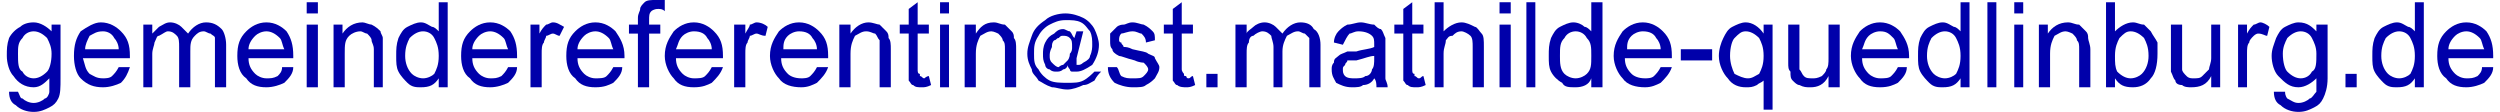
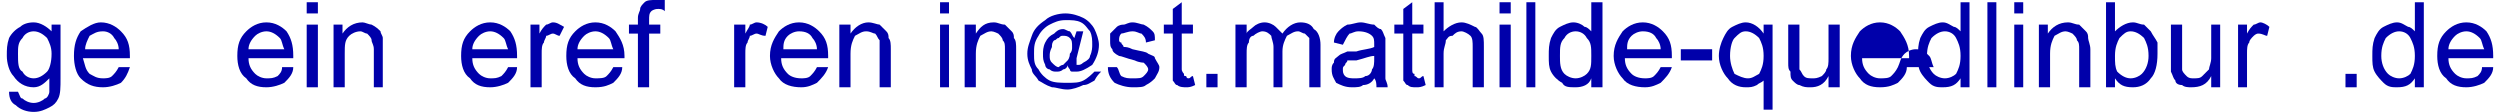
<svg xmlns="http://www.w3.org/2000/svg" xml:space="preserve" width="2681px" height="120px" version="1.1" style="shape-rendering:geometricPrecision; text-rendering:geometricPrecision; image-rendering:optimizeQuality; fill-rule:evenodd; clip-rule:evenodd" viewBox="0 0 1111 50">
  <defs>
    <style type="text/css">
   
    .fil0 {fill:#0000aa;fill-rule:nonzero}
   
  </style>
  </defs>
  <g id="Ebene_x0020_1">
    <path class="fil0" d="M1 41l4 0c1,2 1,3 2,3 1,1 3,2 5,2 2,0 4,-1 5,-2 1,0 2,-2 2,-3 0,-1 0,-3 0,-6 -2,2 -4,4 -7,4 -4,0 -7,-2 -9,-5 -2,-2 -3,-6 -3,-9 0,-3 0,-5 1,-8 1,-2 3,-4 5,-5 1,-1 3,-2 6,-2 3,0 6,2 8,4l0 -3 4 0 0 24c0,4 0,7 -1,9 -1,2 -2,3 -4,4 -2,1 -4,2 -7,2 -3,0 -6,-1 -8,-3 -2,-1 -3,-3 -3,-6zm4 -17c0,4 0,7 2,8 1,2 3,3 5,3 2,0 4,-1 6,-3 1,-1 2,-4 2,-8 0,-3 -1,-5 -2,-7 -2,-2 -4,-3 -6,-3 -2,0 -4,1 -5,3 -2,2 -2,4 -2,7z" />
    <path id="1" class="fil0" d="M50 30l5 0c-1,3 -2,5 -4,7 -2,1 -5,2 -8,2 -4,0 -7,-1 -10,-4 -2,-2 -3,-6 -3,-10 0,-5 1,-8 3,-11 3,-2 6,-4 9,-4 4,0 7,2 9,4 3,3 4,6 4,11 0,0 0,0 0,1l-21 0c1,3 1,5 3,7 2,1 3,2 6,2 1,0 3,0 4,-1 1,-1 2,-2 3,-4zm-15 -8l15 0c0,-2 -1,-4 -2,-5 -1,-2 -3,-3 -5,-3 -3,0 -4,1 -6,2 -1,2 -2,4 -2,6z" />
-     <path id="2" class="fil0" d="M61 39l0 -28 4 0 0 4c1,-1 2,-2 3,-3 2,-1 3,-2 5,-2 2,0 4,1 5,2 1,1 2,2 3,3 2,-3 5,-5 8,-5 3,0 5,1 7,3 1,1 2,4 2,7l0 19 -5 0 0 -18c0,-2 0,-3 0,-4 0,-1 -1,-1 -2,-2 -1,0 -2,-1 -3,-1 -2,0 -3,1 -4,2 -2,2 -2,4 -2,7l0 16 -5 0 0 -18c0,-2 0,-4 -1,-5 -1,-1 -2,-2 -4,-2 -1,0 -2,1 -4,2 -1,0 -1,1 -2,3 0,1 -1,3 -1,5l0 15 -4 0z" />
    <path id="3" class="fil0" d="M123 30l5 0c0,3 -2,5 -4,7 -2,1 -5,2 -8,2 -4,0 -7,-1 -9,-4 -3,-2 -4,-6 -4,-10 0,-5 1,-8 4,-11 2,-2 5,-4 9,-4 4,0 7,2 9,4 2,3 3,6 3,11 0,0 0,0 0,1l-20 0c0,3 1,5 3,7 1,1 3,2 5,2 2,0 3,0 5,-1 1,-1 2,-2 2,-4zm-15 -8l16 0c-1,-2 -1,-4 -2,-5 -2,-2 -4,-3 -6,-3 -2,0 -4,1 -5,2 -2,2 -3,4 -3,6z" />
    <path id="4" class="fil0" d="M134 6l0 -5 5 0 0 5 -5 0zm0 33l0 -28 5 0 0 28 -5 0z" />
    <path id="5" class="fil0" d="M146 39l0 -28 4 0 0 4c2,-3 5,-5 9,-5 1,0 3,1 4,1 2,1 3,2 4,3 0,1 1,2 1,3 0,1 0,3 0,5l0 17 -4 0 0 -17c0,-2 -1,-3 -1,-4 0,-1 -1,-2 -2,-3 -1,0 -2,-1 -3,-1 -2,0 -4,1 -5,2 -2,2 -2,4 -2,8l0 15 -5 0z" />
-     <path id="6" class="fil0" d="M193 39l0 -4c-2,3 -4,4 -8,4 -2,0 -4,0 -6,-2 -1,-1 -3,-3 -4,-5 -1,-2 -1,-4 -1,-7 0,-3 0,-5 1,-8 1,-2 2,-4 4,-5 2,-1 4,-2 6,-2 2,0 3,1 5,2 1,0 2,1 3,2l0 -13 4 0 0 38 -4 0zm-15 -14c0,3 1,6 3,8 1,1 3,2 5,2 2,0 4,-1 5,-2 1,-2 2,-4 2,-8 0,-4 -1,-6 -2,-8 -1,-2 -3,-3 -5,-3 -2,0 -4,1 -6,3 -1,2 -2,4 -2,8z" />
    <path id="7" class="fil0" d="M224 30l4 0c0,3 -2,5 -4,7 -2,1 -5,2 -8,2 -4,0 -7,-1 -9,-4 -3,-2 -4,-6 -4,-10 0,-5 1,-8 4,-11 2,-2 5,-4 9,-4 4,0 7,2 9,4 2,3 3,6 3,11 0,0 0,0 0,1l-20 0c0,3 1,5 3,7 1,1 3,2 5,2 2,0 3,0 5,-1 1,-1 2,-2 3,-4zm-16 -8l16 0c-1,-2 -1,-4 -2,-5 -2,-2 -4,-3 -6,-3 -2,0 -4,1 -5,2 -2,2 -3,4 -3,6z" />
    <path id="8" class="fil0" d="M234 39l0 -28 4 0 0 4c1,-2 2,-3 3,-4 1,0 2,-1 3,-1 2,0 3,1 5,2l-2 4c-1,0 -2,-1 -3,-1 -1,0 -2,1 -3,1 0,1 -1,2 -1,3 -1,1 -1,3 -1,5l0 15 -5 0z" />
    <path id="9" class="fil0" d="M271 30l4 0c0,3 -2,5 -4,7 -2,1 -4,2 -8,2 -4,0 -7,-1 -9,-4 -3,-2 -4,-6 -4,-10 0,-5 1,-8 4,-11 2,-2 5,-4 9,-4 4,0 7,2 9,4 2,3 4,6 4,11 0,0 0,0 0,1l-21 0c0,3 1,5 3,7 1,1 3,2 5,2 2,0 4,0 5,-1 1,-1 2,-2 3,-4zm-16 -8l16 0c-1,-2 -1,-4 -2,-5 -2,-2 -4,-3 -6,-3 -2,0 -4,1 -5,2 -2,2 -3,4 -3,6z" />
    <path id="10" class="fil0" d="M282 39l0 -24 -4 0 0 -4 4 0 0 -3c0,-2 1,-3 1,-4 0,-1 1,-2 2,-3 1,-1 3,-1 5,-1 1,0 3,0 4,0l0 5c-1,-1 -2,-1 -3,-1 -2,0 -3,1 -3,1 -1,1 -1,2 -1,4l0 2 5 0 0 4 -5 0 0 24 -5 0z" />
-     <path id="11" class="fil0" d="M315 30l5 0c-1,3 -3,5 -5,7 -2,1 -4,2 -8,2 -4,0 -7,-1 -9,-4 -2,-2 -4,-6 -4,-10 0,-5 2,-8 4,-11 2,-2 5,-4 9,-4 4,0 7,2 9,4 3,3 4,6 4,11 0,0 0,0 0,1l-21 0c0,3 1,5 3,7 1,1 3,2 5,2 2,0 4,0 5,-1 1,-1 2,-2 3,-4zm-16 -8l16 0c0,-2 -1,-4 -2,-5 -1,-2 -3,-3 -6,-3 -2,0 -4,1 -5,2 -2,2 -2,4 -3,6z" />
    <path id="12" class="fil0" d="M325 39l0 -28 5 0 0 4c1,-2 2,-3 2,-4 1,0 2,-1 3,-1 2,0 4,1 5,2l-1 4c-2,0 -3,-1 -4,-1 -1,0 -2,1 -3,1 0,1 -1,2 -1,3 -1,1 -1,3 -1,5l0 15 -5 0z" />
    <path id="13" class="fil0" d="M362 30l5 0c-1,3 -3,5 -5,7 -2,1 -4,2 -7,2 -4,0 -8,-1 -10,-4 -2,-2 -4,-6 -4,-10 0,-5 2,-8 4,-11 2,-2 5,-4 9,-4 4,0 7,2 9,4 3,3 4,6 4,11 0,0 0,0 0,1l-21 0c0,3 1,5 3,7 1,1 3,2 6,2 1,0 3,0 4,-1 1,-1 2,-2 3,-4zm-15 -8l15 0c0,-2 -1,-4 -2,-5 -1,-2 -3,-3 -6,-3 -2,0 -4,1 -5,2 -2,2 -2,4 -2,6z" />
    <path id="14" class="fil0" d="M372 39l0 -28 5 0 0 4c2,-3 5,-5 8,-5 2,0 4,1 5,1 1,1 2,2 3,3 1,1 1,2 1,3 1,1 1,3 1,5l0 17 -5 0 0 -17c0,-2 0,-3 0,-4 -1,-1 -1,-2 -2,-3 -1,0 -2,-1 -4,-1 -2,0 -3,1 -5,2 -1,2 -2,4 -2,8l0 15 -5 0z" />
-     <path id="15" class="fil0" d="M412 34l1 4c-2,1 -3,1 -4,1 -2,0 -3,0 -4,-1 -1,0 -1,-1 -2,-2 0,-1 0,-3 0,-6l0 -15 -4 0 0 -4 4 0 0 -7 4 -3 0 10 5 0 0 4 -5 0 0 16c0,1 0,2 1,2 0,1 0,1 0,1 1,0 1,1 2,1 0,0 1,-1 2,-1z" />
    <path id="16" class="fil0" d="M417 6l0 -5 4 0 0 5 -4 0zm0 33l0 -28 4 0 0 28 -4 0z" />
    <path id="17" class="fil0" d="M428 39l0 -28 5 0 0 4c2,-3 4,-5 8,-5 2,0 3,1 5,1 1,1 2,2 3,3 1,1 1,2 1,3 1,1 1,3 1,5l0 17 -5 0 0 -17c0,-2 0,-3 -1,-4 0,-1 -1,-2 -2,-3 0,0 -2,-1 -3,-1 -2,0 -3,1 -5,2 -1,2 -2,4 -2,8l0 15 -5 0z" />
    <path id="18" class="fil0" d="M492 30l4 0c1,1 1,3 2,4 2,1 3,1 5,1 3,0 4,0 5,-1 1,-1 2,-2 2,-3 0,-1 -1,-2 -2,-3 0,0 -2,0 -4,-1 -4,-1 -6,-2 -7,-2 -2,-1 -3,-2 -3,-3 -1,-1 -1,-2 -1,-4 0,-1 0,-2 0,-3 1,-1 2,-2 3,-3 0,0 1,-1 3,-1 1,0 2,-1 4,-1 2,0 4,1 5,1 2,1 3,2 4,3 1,1 1,2 1,4l-4 1c0,-2 -1,-3 -2,-4 -1,0 -2,-1 -4,-1 -2,0 -4,1 -5,1 -1,1 -1,2 -1,3 0,0 0,1 1,1 0,1 1,1 1,2 1,0 2,0 4,1 4,1 6,1 7,2 2,1 3,1 3,2 1,2 2,3 2,4 0,2 -1,3 -2,5 -1,1 -2,2 -4,3 -1,1 -3,1 -6,1 -3,0 -6,-1 -8,-2 -2,-2 -3,-4 -3,-7z" />
    <path id="19" class="fil0" d="M530 34l1 4c-2,1 -3,1 -4,1 -1,0 -3,0 -4,-1 -1,0 -1,-1 -2,-2 0,-1 0,-3 0,-6l0 -15 -4 0 0 -4 4 0 0 -7 4 -3 0 10 5 0 0 4 -5 0 0 16c0,1 1,2 1,2 0,1 0,1 1,1 0,0 0,1 1,1 1,0 1,-1 2,-1z" />
    <polygon id="20" class="fil0" points="536,39 536,33 541,33 541,39 " />
    <path id="21" class="fil0" d="M549 39l0 -28 5 0 0 4c0,-1 2,-2 3,-3 1,-1 3,-2 5,-2 2,0 4,1 5,2 1,1 2,2 3,3 2,-3 5,-5 8,-5 3,0 5,1 6,3 2,1 3,4 3,7l0 19 -5 0 0 -18c0,-2 0,-3 0,-4 -1,-1 -1,-1 -2,-2 -1,0 -2,-1 -3,-1 -2,0 -3,1 -5,2 -1,2 -2,4 -2,7l0 16 -4 0 0 -18c0,-2 -1,-4 -1,-5 -1,-1 -2,-2 -4,-2 -1,0 -3,1 -4,2 -1,0 -2,1 -2,3 -1,1 -1,3 -1,5l0 15 -5 0z" />
    <path id="22" class="fil0" d="M611 35c-1,2 -3,3 -5,3 -1,1 -3,1 -5,1 -3,0 -5,-1 -7,-2 -1,-2 -2,-3 -2,-6 0,-1 0,-2 1,-3 0,-2 1,-2 2,-3 1,-1 2,-1 4,-2 1,0 2,0 4,0 3,-1 6,-1 8,-2 0,-1 0,-1 0,-1 0,-2 0,-3 -1,-4 -1,-1 -3,-2 -6,-2 -2,0 -3,1 -4,1 -1,1 -2,3 -3,5l-4 -1c0,-2 1,-4 2,-5 1,-1 2,-2 4,-3 2,0 4,-1 6,-1 2,0 4,1 6,1 1,1 2,2 3,2 1,1 1,2 2,4 0,0 0,2 0,4l0 6c0,4 0,7 0,8 0,1 1,2 1,4l-5 0c0,-1 0,-3 -1,-4zm0 -10c-2,0 -4,1 -8,2 -1,0 -3,0 -4,0 0,1 -1,1 -1,2 -1,1 -1,1 -1,2 0,1 0,2 1,3 1,1 3,1 4,1 2,0 4,0 5,-1 2,0 3,-2 3,-3 1,-1 1,-3 1,-5l0 -1z" />
    <path id="23" class="fil0" d="M633 34l1 4c-2,1 -3,1 -4,1 -2,0 -3,0 -4,-1 -1,0 -1,-1 -2,-2 0,-1 0,-3 0,-6l0 -15 -4 0 0 -4 4 0 0 -7 4 -3 0 10 5 0 0 4 -5 0 0 16c0,1 0,2 1,2 0,1 0,1 0,1 1,0 1,1 2,1 1,0 1,-1 2,-1z" />
    <path id="24" class="fil0" d="M638 39l0 -38 4 0 0 13c2,-2 5,-4 8,-4 2,0 4,1 6,2 1,0 2,2 3,3 1,1 1,3 1,6l0 18 -5 0 0 -18c0,-2 0,-4 -1,-5 -1,-1 -3,-2 -4,-2 -2,0 -3,1 -4,2 -2,0 -2,1 -3,2 0,2 -1,3 -1,6l0 15 -4 0z" />
    <path id="25" class="fil0" d="M667 6l0 -5 5 0 0 5 -5 0zm0 33l0 -28 5 0 0 28 -5 0z" />
    <polygon id="26" class="fil0" points="679,39 679,1 683,1 683,39 " />
    <path id="27" class="fil0" d="M708 39l0 -4c-1,3 -4,4 -7,4 -3,0 -5,0 -6,-2 -2,-1 -4,-3 -5,-5 -1,-2 -1,-4 -1,-7 0,-3 0,-5 1,-8 1,-2 2,-4 4,-5 2,-1 4,-2 6,-2 2,0 4,1 5,2 1,0 2,1 3,2l0 -13 5 0 0 38 -5 0zm-14 -14c0,3 0,6 2,8 1,1 3,2 5,2 2,0 4,-1 5,-2 2,-2 2,-4 2,-8 0,-4 0,-6 -2,-8 -1,-2 -3,-3 -5,-3 -2,0 -4,1 -5,3 -2,2 -2,4 -2,8z" />
    <path id="28" class="fil0" d="M739 30l5 0c-1,3 -3,5 -5,7 -2,1 -4,2 -7,2 -4,0 -8,-1 -10,-4 -2,-2 -4,-6 -4,-10 0,-5 2,-8 4,-11 2,-2 5,-4 9,-4 4,0 7,2 9,4 3,3 4,6 4,11 0,0 0,0 0,1l-21 0c0,3 1,5 3,7 1,1 3,2 6,2 1,0 3,0 4,-1 1,-1 2,-2 3,-4zm-15 -8l15 0c0,-2 -1,-4 -2,-5 -1,-2 -3,-3 -6,-3 -2,0 -4,1 -5,2 -2,2 -2,4 -2,6z" />
    <polygon id="29" class="fil0" points="748,27 748,22 762,22 762,27 " />
    <path id="30" class="fil0" d="M785 49l0 -13c-1,1 -2,1 -3,2 -2,1 -3,1 -5,1 -3,0 -6,-1 -8,-4 -2,-2 -4,-6 -4,-10 0,-3 1,-6 2,-8 1,-2 2,-4 4,-5 2,-1 4,-2 6,-2 3,0 6,2 8,5l0 -4 4 0 0 38 -4 0zm-15 -24c0,3 1,6 2,8 2,1 4,2 6,2 2,0 3,-1 5,-2 1,-2 2,-4 2,-8 0,-4 -1,-6 -2,-8 -2,-2 -4,-3 -6,-3 -2,0 -3,1 -5,3 -1,1 -2,4 -2,8z" />
    <path id="31" class="fil0" d="M814 39l0 -5c-2,4 -5,5 -8,5 -2,0 -3,0 -5,-1 -1,0 -2,-1 -3,-2 -1,-1 -1,-2 -1,-4 -1,-1 -1,-2 -1,-4l0 -17 5 0 0 15c0,3 0,4 0,5 1,1 1,2 2,3 1,1 2,1 4,1 1,0 2,0 4,-1 1,-1 2,-2 2,-3 1,-1 1,-3 1,-5l0 -15 5 0 0 28 -5 0z" />
-     <path id="32" class="fil0" d="M845 30l4 0c0,3 -2,5 -4,7 -2,1 -4,2 -8,2 -4,0 -7,-1 -9,-4 -2,-2 -4,-6 -4,-10 0,-5 2,-8 4,-11 2,-2 5,-4 9,-4 4,0 7,2 9,4 2,3 4,6 4,11 0,0 0,0 0,1l-21 0c0,3 1,5 3,7 1,1 3,2 5,2 2,0 4,0 5,-1 1,-1 2,-2 3,-4zm-16 -8l16 0c-1,-2 -1,-4 -2,-5 -2,-2 -3,-3 -6,-3 -2,0 -4,1 -5,2 -2,2 -2,4 -3,6z" />
+     <path id="32" class="fil0" d="M845 30l4 0c0,3 -2,5 -4,7 -2,1 -4,2 -8,2 -4,0 -7,-1 -9,-4 -2,-2 -4,-6 -4,-10 0,-5 2,-8 4,-11 2,-2 5,-4 9,-4 4,0 7,2 9,4 2,3 4,6 4,11 0,0 0,0 0,1l-21 0c0,3 1,5 3,7 1,1 3,2 5,2 2,0 4,0 5,-1 1,-1 2,-2 3,-4zl16 0c-1,-2 -1,-4 -2,-5 -2,-2 -3,-3 -6,-3 -2,0 -4,1 -5,2 -2,2 -2,4 -3,6z" />
    <path id="33" class="fil0" d="M873 39l0 -4c-2,3 -4,4 -8,4 -2,0 -4,0 -6,-2 -1,-1 -3,-3 -4,-5 -1,-2 -1,-4 -1,-7 0,-3 0,-5 1,-8 1,-2 2,-4 4,-5 2,-1 4,-2 6,-2 2,0 3,1 5,2 1,0 2,1 3,2l0 -13 4 0 0 38 -4 0zm-15 -14c0,3 1,6 3,8 1,1 3,2 5,2 2,0 4,-1 5,-2 1,-2 2,-4 2,-8 0,-4 -1,-6 -2,-8 -1,-2 -3,-3 -5,-3 -2,0 -4,1 -6,3 -1,2 -2,4 -2,8z" />
    <polygon id="34" class="fil0" points="885,39 885,1 889,1 889,39 " />
    <path id="35" class="fil0" d="M897 6l0 -5 4 0 0 5 -4 0zm0 33l0 -28 4 0 0 28 -4 0z" />
    <path id="36" class="fil0" d="M908 39l0 -28 4 0 0 4c2,-3 5,-5 9,-5 2,0 3,1 5,1 1,1 2,2 3,3 1,1 1,2 1,3 0,1 1,3 1,5l0 17 -5 0 0 -17c0,-2 0,-3 -1,-4 0,-1 -1,-2 -2,-3 0,0 -2,-1 -3,-1 -2,0 -3,1 -5,2 -1,2 -2,4 -2,8l0 15 -5 0z" />
    <path id="37" class="fil0" d="M942 39l-4 0 0 -38 4 0 0 13c2,-2 5,-4 8,-4 2,0 3,1 5,1 1,1 2,2 3,3 1,2 2,3 3,5 0,2 0,3 0,5 0,5 -1,9 -3,11 -2,3 -5,4 -8,4 -4,0 -6,-1 -8,-4l0 4zm0 -14c0,3 0,5 1,7 2,2 4,3 6,3 2,0 4,-1 5,-2 2,-2 3,-5 3,-8 0,-4 -1,-6 -2,-8 -2,-2 -4,-3 -6,-3 -2,0 -3,1 -5,3 -1,2 -2,4 -2,8z" />
    <path id="38" class="fil0" d="M985 39l0 -5c-2,4 -5,5 -9,5 -1,0 -3,0 -4,-1 -2,0 -3,-1 -3,-2 -1,-1 -1,-2 -2,-4 0,-1 0,-2 0,-4l0 -17 5 0 0 15c0,3 0,4 0,5 0,1 1,2 2,3 1,1 2,1 3,1 2,0 3,0 4,-1 1,-1 2,-2 3,-3 0,-1 1,-3 1,-5l0 -15 4 0 0 28 -4 0z" />
    <path id="39" class="fil0" d="M997 39l0 -28 4 0 0 4c1,-2 2,-3 3,-4 1,0 2,-1 3,-1 1,0 3,1 4,2l-1 4c-1,0 -2,-1 -4,-1 -1,0 -2,1 -2,1 -1,1 -2,2 -2,3 -1,1 -1,3 -1,5l0 15 -4 0z" />
-     <path id="40" class="fil0" d="M1013 41l5 0c0,2 1,3 1,3 2,1 3,2 5,2 2,0 4,-1 5,-2 1,0 2,-2 3,-3 0,-1 0,-3 0,-6 -2,2 -5,4 -8,4 -4,0 -6,-2 -9,-5 -2,-2 -3,-6 -3,-9 0,-3 1,-5 2,-8 1,-2 2,-4 4,-5 2,-1 4,-2 6,-2 4,0 6,2 8,4l0 -3 5 0 0 24c0,4 -1,7 -2,9 -1,2 -2,3 -4,4 -2,1 -4,2 -7,2 -3,0 -6,-1 -8,-3 -2,-1 -3,-3 -3,-6zm4 -17c0,4 1,7 2,8 2,2 4,3 6,3 2,0 4,-1 5,-3 2,-1 2,-4 2,-8 0,-3 -1,-5 -2,-7 -1,-2 -3,-3 -5,-3 -2,0 -4,1 -6,3 -1,2 -2,4 -2,7z" />
    <polygon id="41" class="fil0" points="1045,39 1045,33 1050,33 1050,39 " />
    <path id="42" class="fil0" d="M1076 39l0 -4c-2,3 -4,4 -8,4 -2,0 -4,0 -6,-2 -1,-1 -3,-3 -4,-5 -1,-2 -1,-4 -1,-7 0,-3 0,-5 1,-8 1,-2 2,-4 4,-5 2,-1 4,-2 6,-2 2,0 3,1 5,2 1,0 2,1 3,2l0 -13 4 0 0 38 -4 0zm-15 -14c0,3 1,6 3,8 1,1 3,2 5,2 2,0 4,-1 5,-2 1,-2 2,-4 2,-8 0,-4 -1,-6 -2,-8 -1,-2 -3,-3 -5,-3 -2,0 -4,1 -6,3 -1,2 -2,4 -2,8z" />
    <path id="43" class="fil0" d="M1106 30l5 0c0,3 -2,5 -4,7 -2,1 -5,2 -8,2 -4,0 -7,-1 -9,-4 -3,-2 -4,-6 -4,-10 0,-5 1,-8 4,-11 2,-2 5,-4 9,-4 4,0 7,2 9,4 2,3 3,6 3,11 0,0 0,0 0,1l-20 0c0,3 1,5 3,7 1,1 3,2 5,2 2,0 3,0 5,-1 1,-1 2,-2 2,-4zm-15 -8l16 0c-1,-2 -1,-4 -2,-5 -2,-2 -4,-3 -6,-3 -2,0 -4,1 -5,2 -2,2 -3,4 -3,6z" />
    <path id="44" class="fil0" d="M474 29c0,1 -1,2 -2,2 -1,1 -2,1 -3,1 -1,0 -2,0 -3,-1 -1,0 -2,-1 -2,-2 -1,-2 -1,-3 -1,-5 0,-1 0,-3 1,-5 1,-2 2,-3 4,-4 1,-1 2,-2 4,-2 1,0 2,1 3,1 1,1 1,2 2,3l1 -3 3 0 -3 12c0,1 0,2 0,2 0,1 0,1 0,1 0,0 0,0 1,0 0,0 1,0 2,-1 2,-1 3,-2 3,-3 1,-2 1,-4 1,-5 0,-2 0,-4 -1,-6 -1,-1 -2,-3 -4,-4 -2,-1 -4,-1 -7,-1 -3,0 -5,1 -7,2 -2,1 -4,3 -5,5 -2,3 -2,5 -2,8 0,3 0,5 2,7 1,2 3,4 5,5 2,1 5,1 8,1 3,0 5,0 7,-1 2,-1 4,-3 5,-4l3 0c-1,1 -2,2 -3,4 -2,1 -3,2 -5,2 -2,1 -5,2 -7,2 -3,0 -5,-1 -7,-1 -3,-1 -4,-2 -6,-3 -1,-2 -3,-3 -3,-5 -1,-2 -2,-4 -2,-7 0,-3 1,-5 2,-8 1,-3 3,-5 6,-7 2,-2 6,-3 9,-3 3,0 6,1 8,2 2,1 4,3 5,5 1,2 2,5 2,7 0,3 -1,6 -3,9 -3,2 -5,3 -7,3 -1,0 -2,0 -2,0 -1,0 -1,-1 -1,-1 0,0 -1,-1 -1,-2zm-8 -4c0,1 0,2 1,3 1,1 2,2 3,2 0,0 1,-1 2,-1 0,0 1,-1 2,-2 0,0 1,-1 1,-3 1,-1 1,-2 1,-3 0,-2 0,-3 -1,-4 -1,-1 -2,-1 -3,-1 -1,0 -1,0 -2,1 -1,0 -1,1 -2,1 -1,1 -1,2 -1,3 -1,2 -1,3 -1,4z" />
  </g>
</svg>